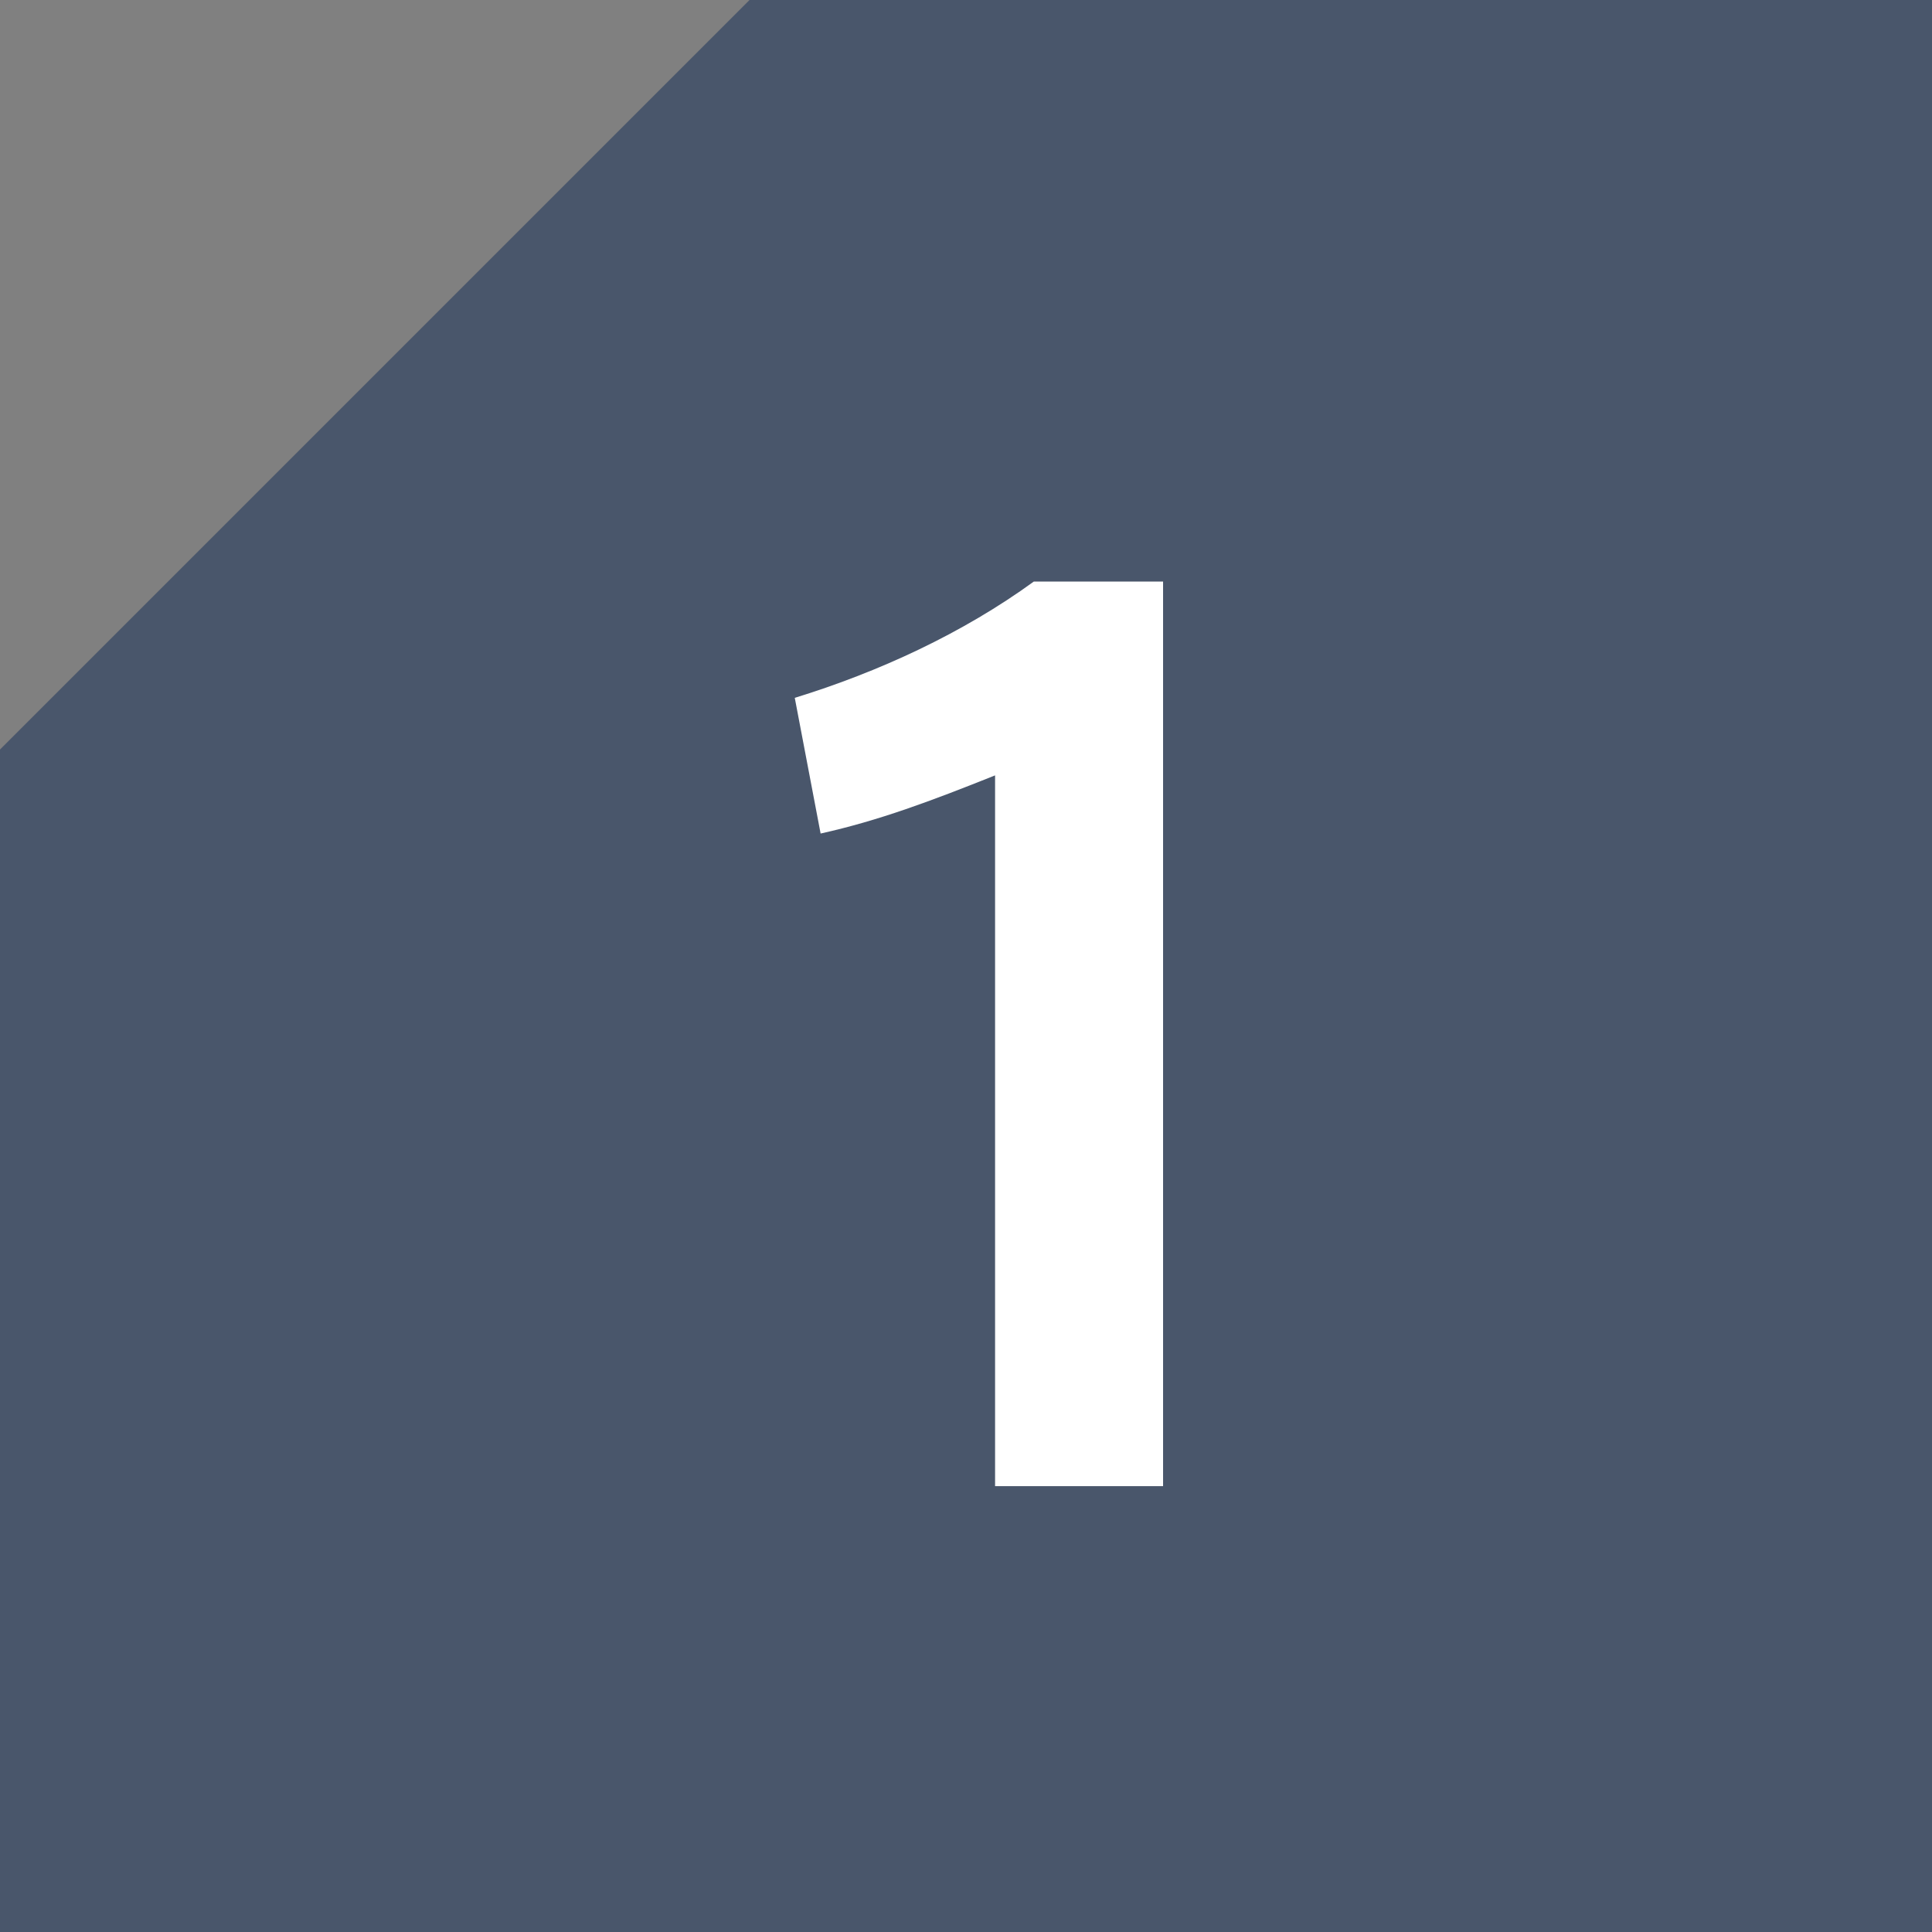
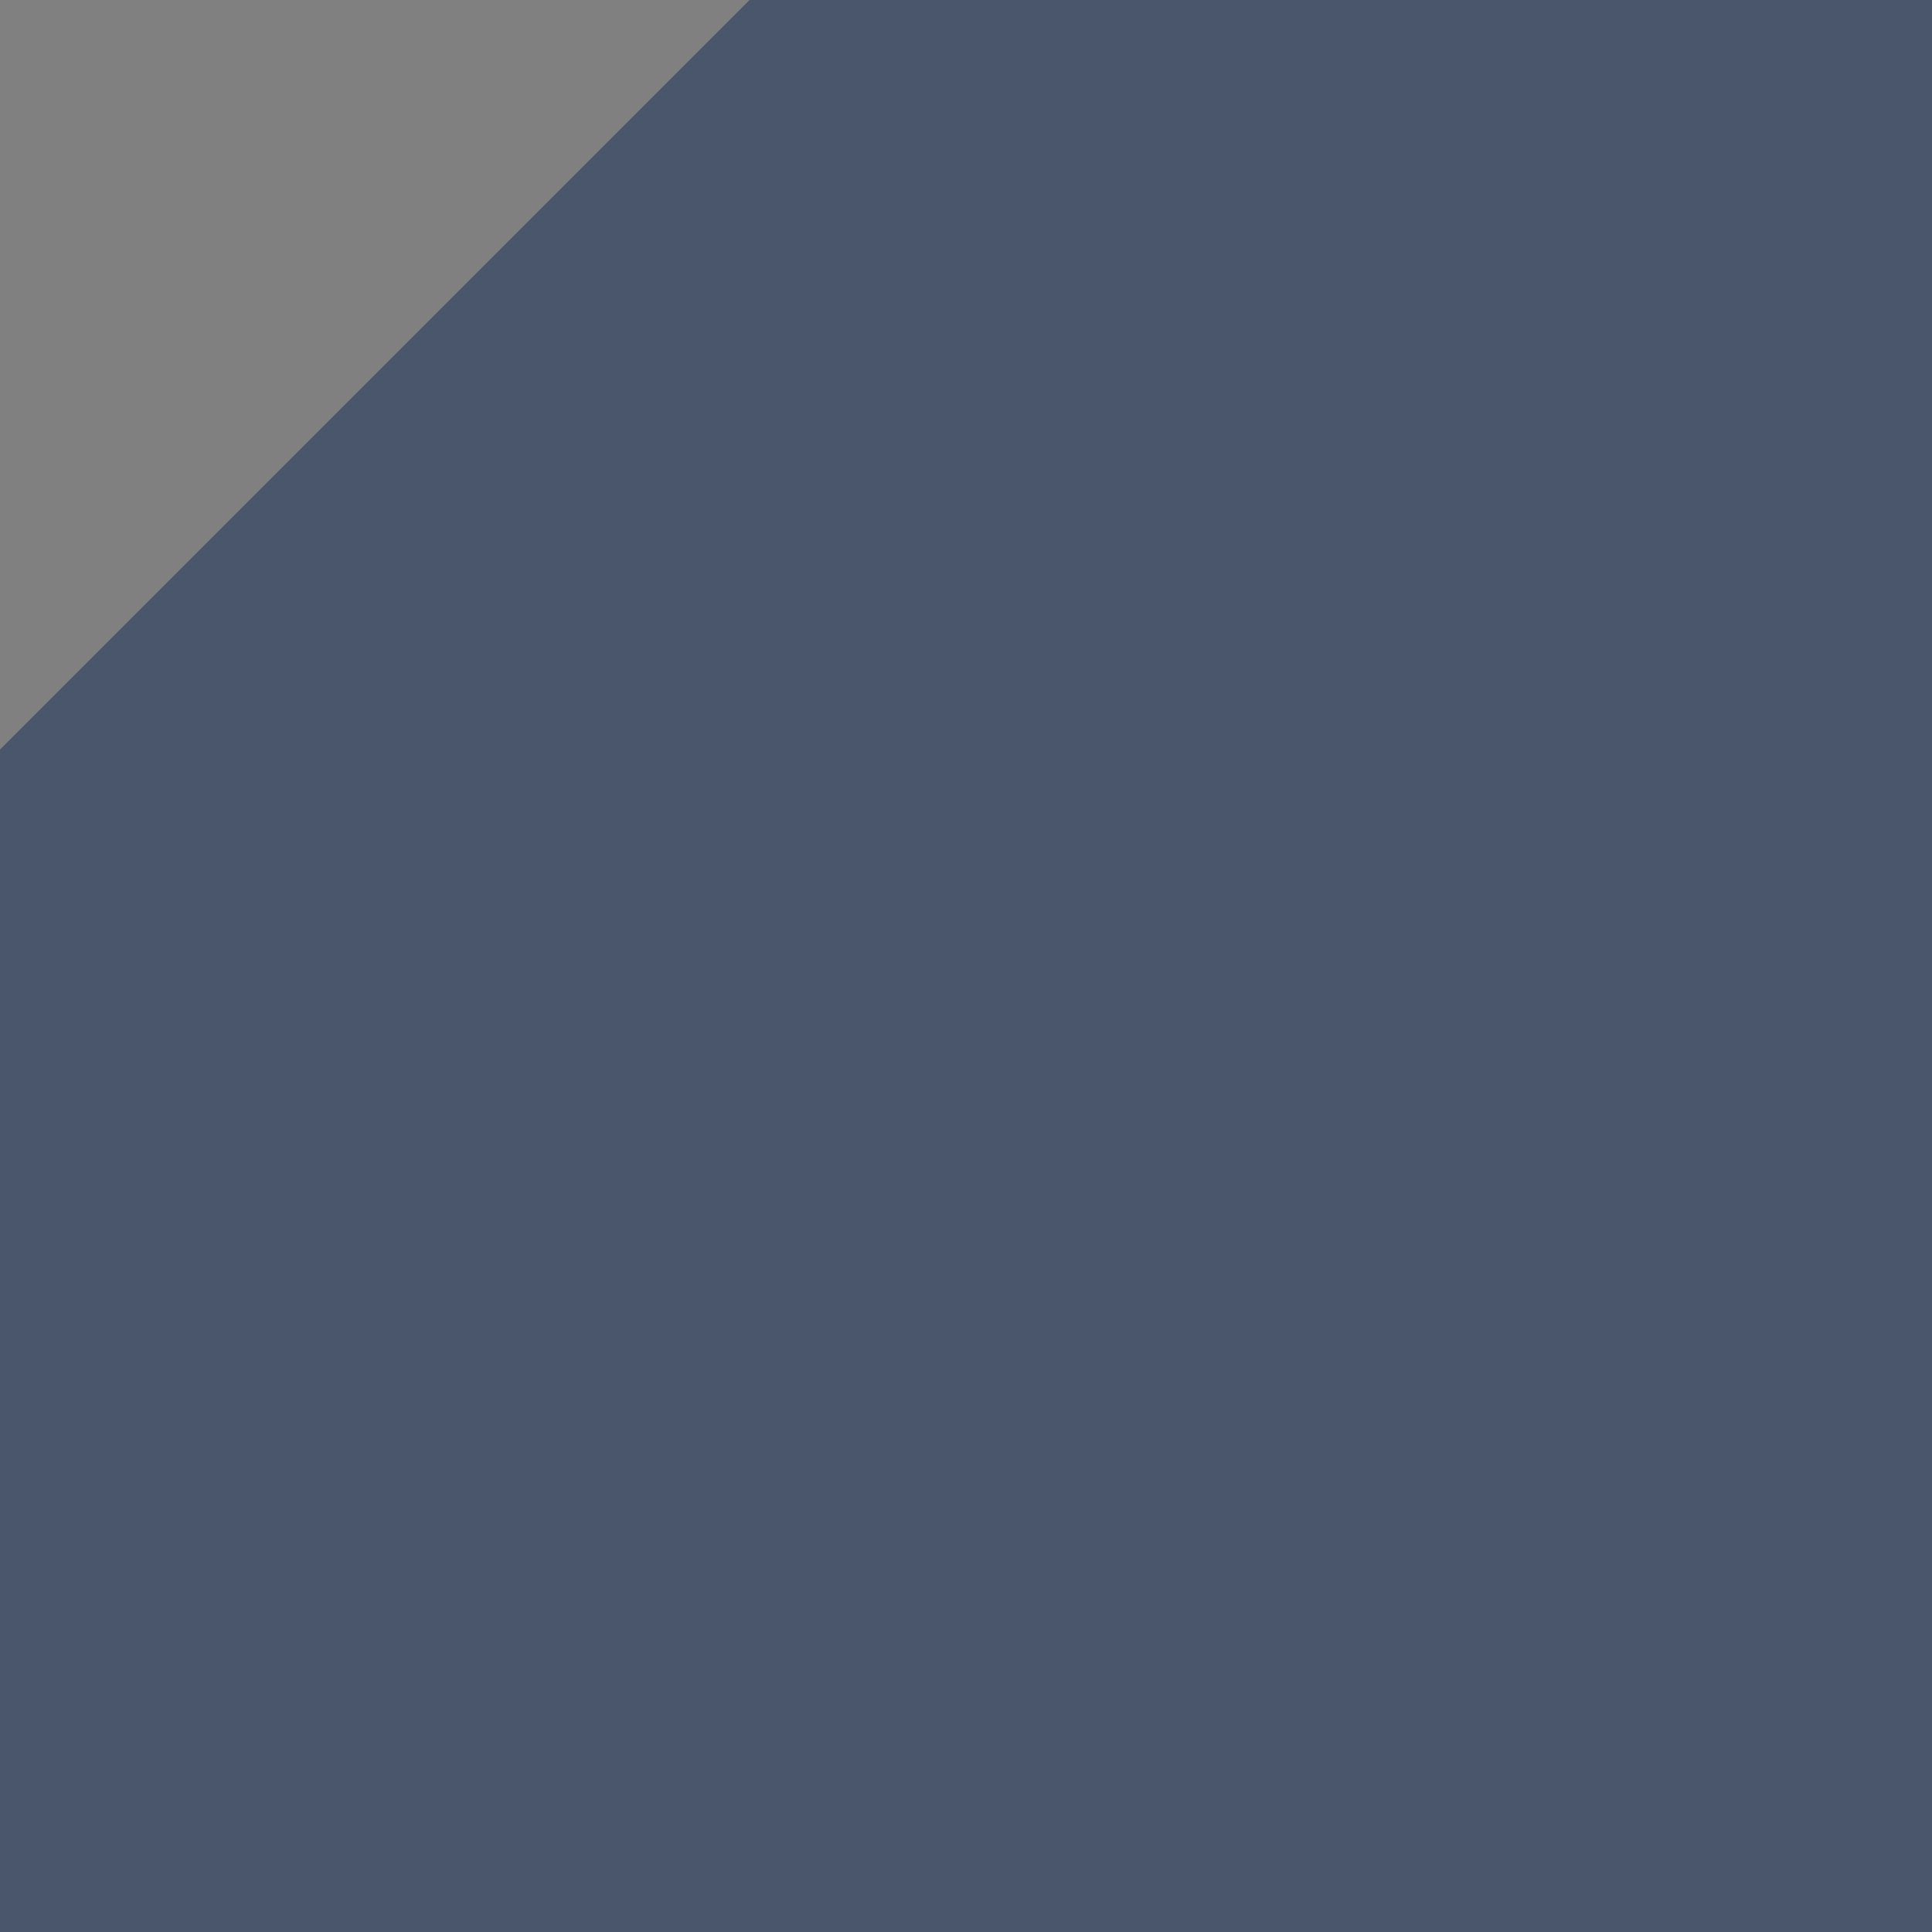
<svg xmlns="http://www.w3.org/2000/svg" version="1.1" id="レイヤー_1" x="0px" y="0px" viewBox="0 0 29.9 29.9" style="enable-background:new 0 0 29.9 29.9;" xml:space="preserve">
  <rect x="0" y="0" width="29.9" height="29.9" fill="#808080" stroke="none" />
  <style type="text/css">
	.st0{fill:#49566B;}
	.st1{fill:#FFFFFF;}
</style>
  <polygon class="st0" points="11.6,0 0,11.6 0,29.9 29.9,29.9 29.9,0 " />
-   <path class="st1" d="M12.7,12.9l-0.4-2.1c1.3-0.4,2.6-1,3.7-1.8h2V23h-2.6V12C14.4,12.4,13.6,12.7,12.7,12.9z" />
</svg>